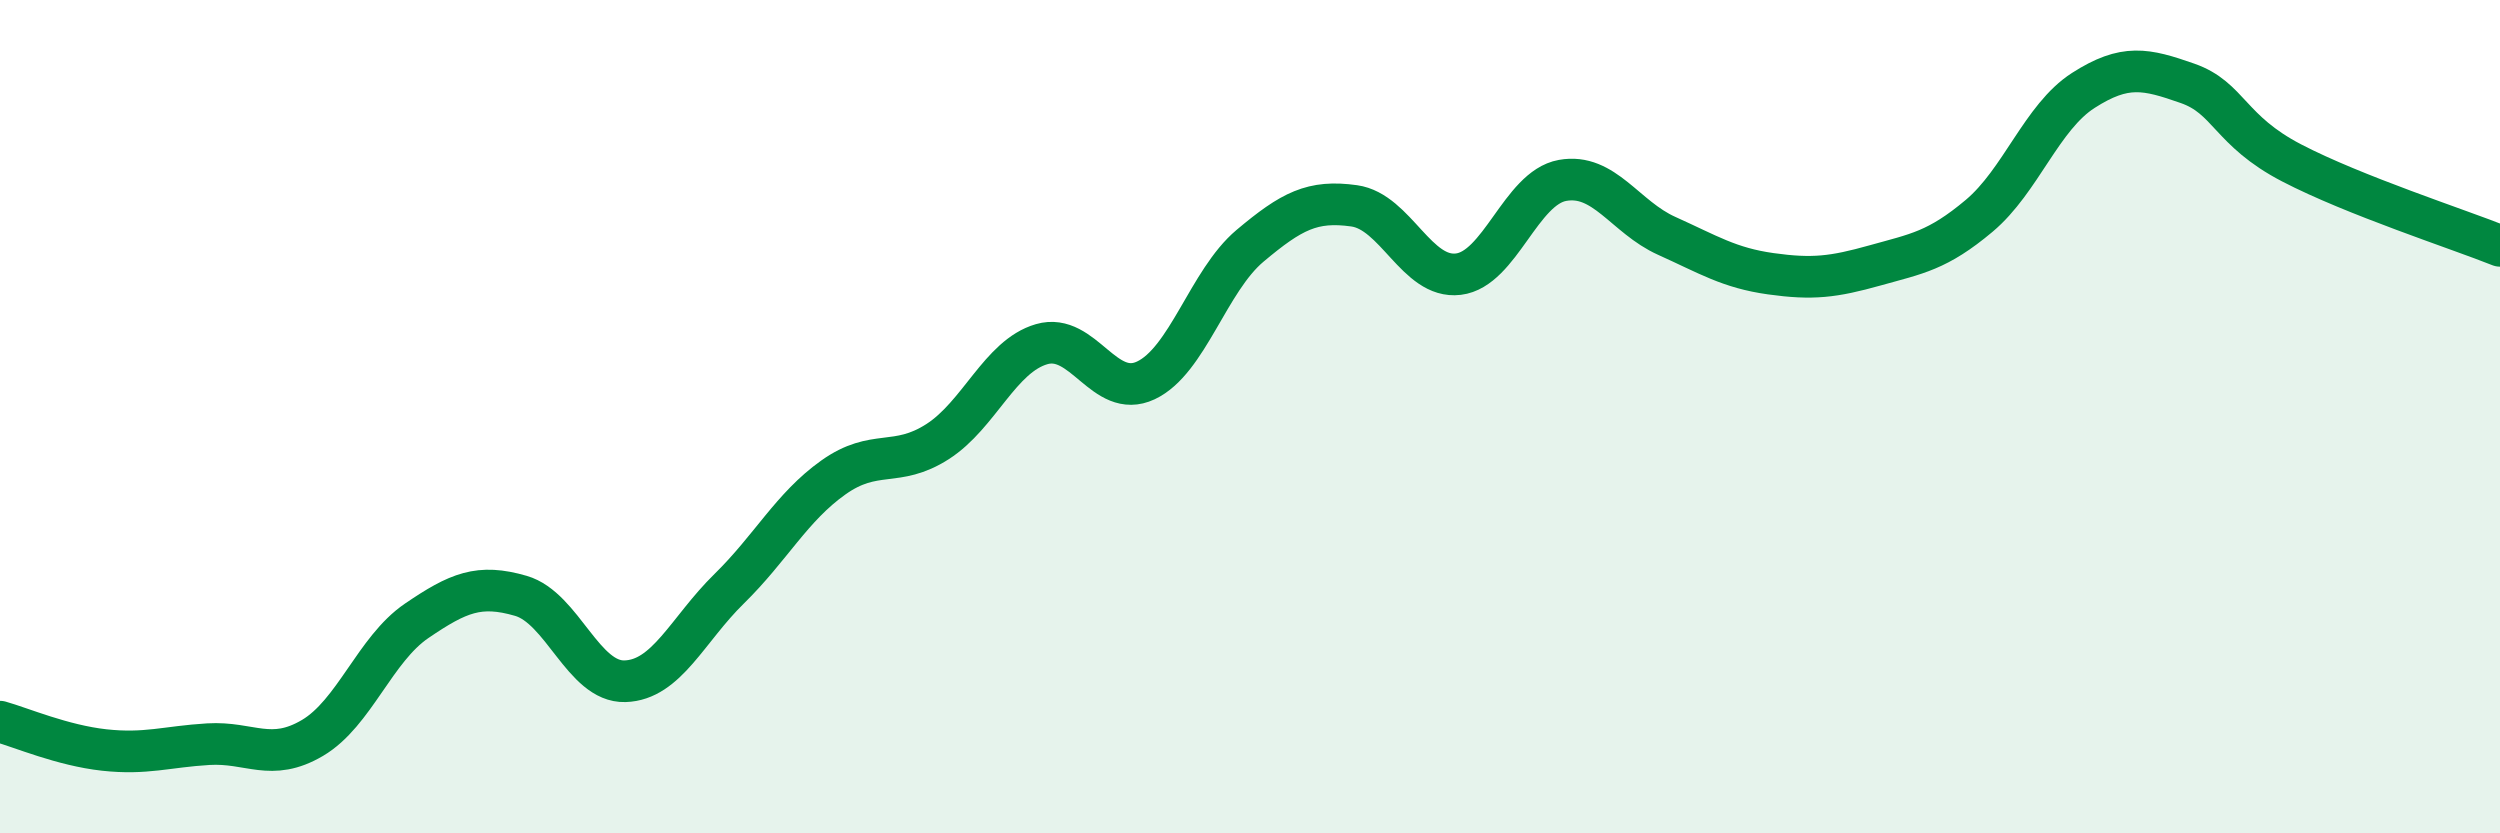
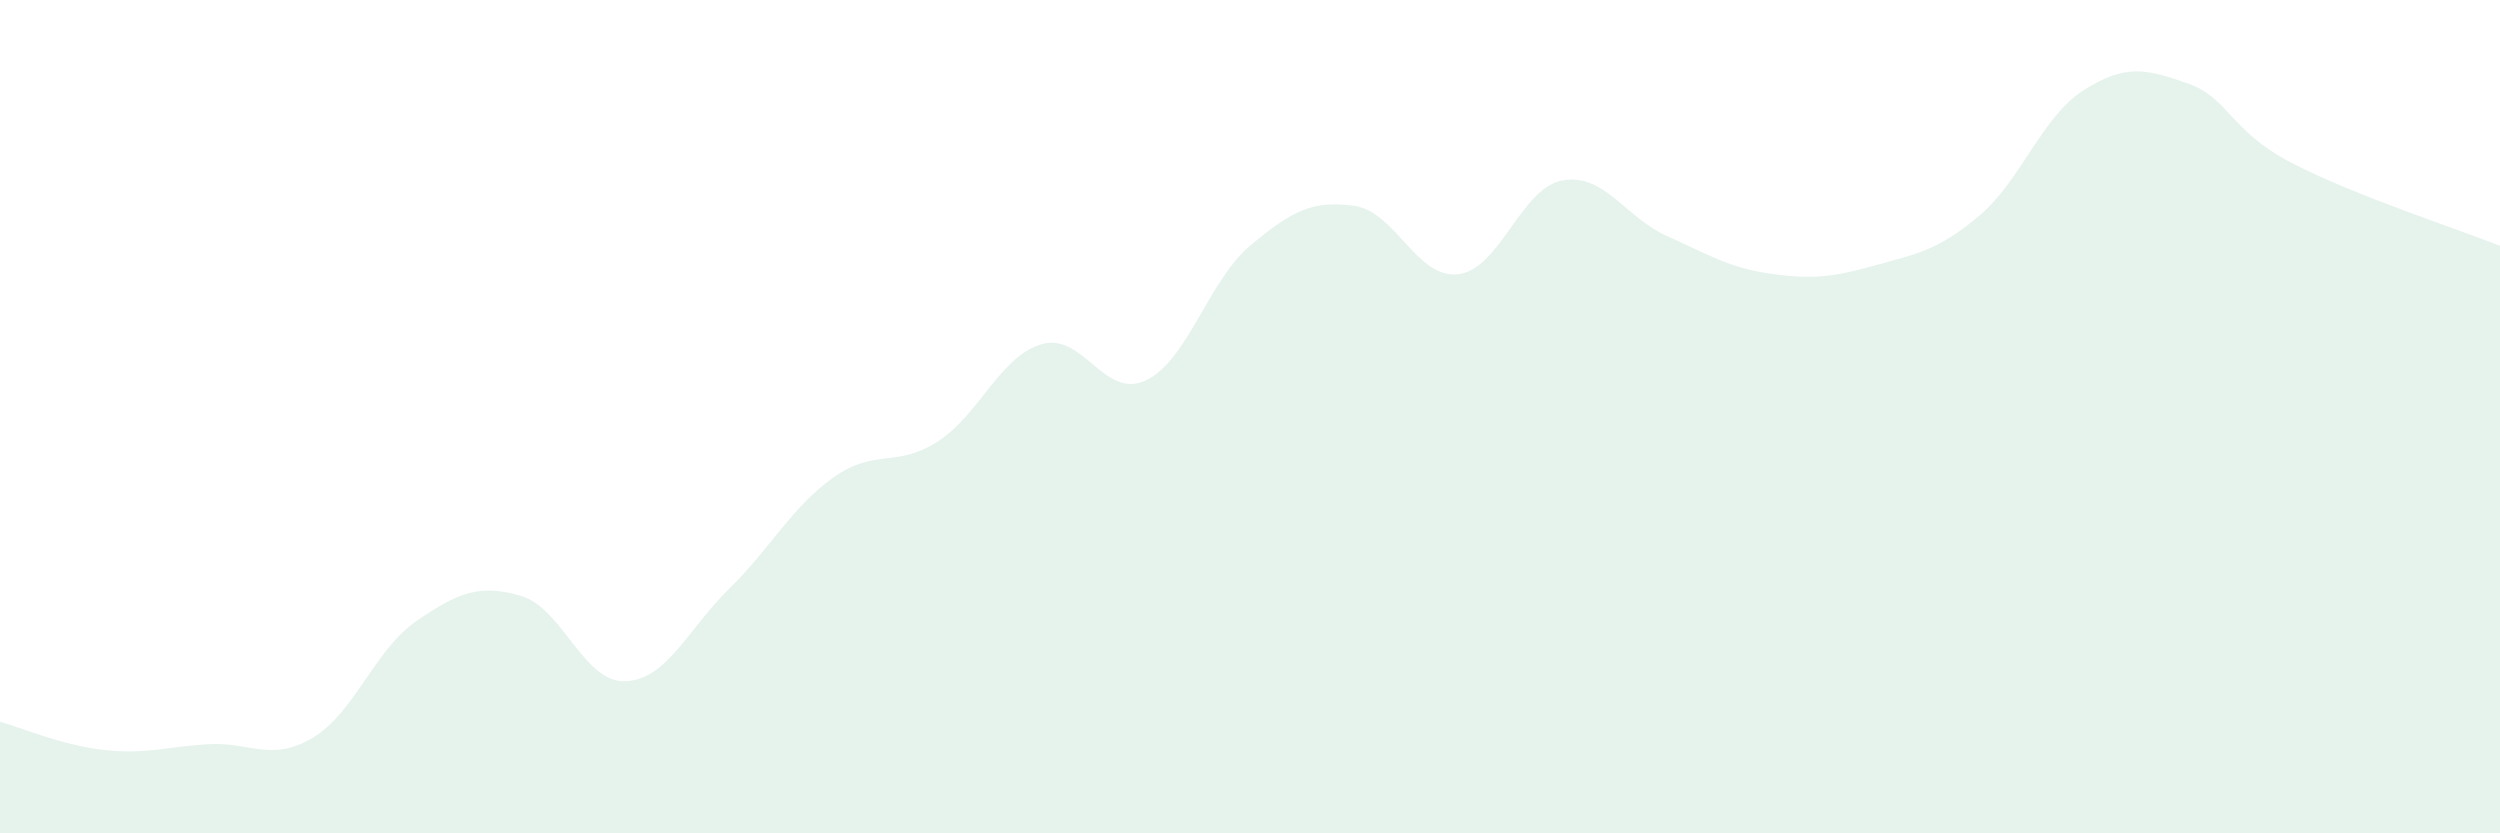
<svg xmlns="http://www.w3.org/2000/svg" width="60" height="20" viewBox="0 0 60 20">
  <path d="M 0,17.32 C 0.5,17.46 1.5,17.89 2.5,18 C 3.5,18.11 4,17.92 5,17.86 C 6,17.8 6.5,18.3 7.5,17.71 C 8.5,17.12 9,15.58 10,14.9 C 11,14.22 11.5,14.01 12.5,14.3 C 13.5,14.59 14,16.38 15,16.35 C 16,16.32 16.5,15.11 17.5,14.13 C 18.5,13.15 19,12.17 20,11.46 C 21,10.75 21.5,11.24 22.5,10.6 C 23.5,9.96 24,8.55 25,8.26 C 26,7.97 26.5,9.6 27.5,9.13 C 28.5,8.66 29,6.74 30,5.9 C 31,5.06 31.5,4.8 32.5,4.94 C 33.5,5.08 34,6.7 35,6.58 C 36,6.46 36.5,4.51 37.5,4.33 C 38.5,4.15 39,5.21 40,5.66 C 41,6.11 41.5,6.43 42.5,6.57 C 43.5,6.71 44,6.65 45,6.37 C 46,6.09 46.5,6.02 47.5,5.18 C 48.5,4.34 49,2.81 50,2.17 C 51,1.53 51.5,1.65 52.5,2 C 53.5,2.35 53.5,3.13 55,3.91 C 56.5,4.69 59,5.5 60,5.9L60 20L0 20Z" fill="#008740" opacity="0.1" stroke-linecap="round" stroke-linejoin="round" />
-   <path d="M 0,17.32 C 0.5,17.46 1.5,17.89 2.5,18 C 3.5,18.11 4,17.92 5,17.86 C 6,17.8 6.5,18.3 7.5,17.71 C 8.5,17.12 9,15.58 10,14.9 C 11,14.22 11.5,14.01 12.5,14.3 C 13.5,14.59 14,16.38 15,16.35 C 16,16.32 16.5,15.11 17.5,14.13 C 18.5,13.15 19,12.17 20,11.46 C 21,10.75 21.5,11.24 22.5,10.6 C 23.5,9.96 24,8.55 25,8.26 C 26,7.97 26.5,9.6 27.5,9.13 C 28.5,8.66 29,6.74 30,5.9 C 31,5.06 31.5,4.8 32.5,4.94 C 33.5,5.08 34,6.7 35,6.58 C 36,6.46 36.5,4.51 37.5,4.33 C 38.5,4.15 39,5.21 40,5.66 C 41,6.11 41.5,6.43 42.5,6.57 C 43.5,6.71 44,6.65 45,6.37 C 46,6.09 46.5,6.02 47.5,5.18 C 48.5,4.34 49,2.81 50,2.17 C 51,1.53 51.5,1.65 52.5,2 C 53.5,2.35 53.5,3.13 55,3.91 C 56.5,4.69 59,5.5 60,5.9" stroke="#008740" stroke-width="1" fill="none" stroke-linecap="round" stroke-linejoin="round" />
</svg>